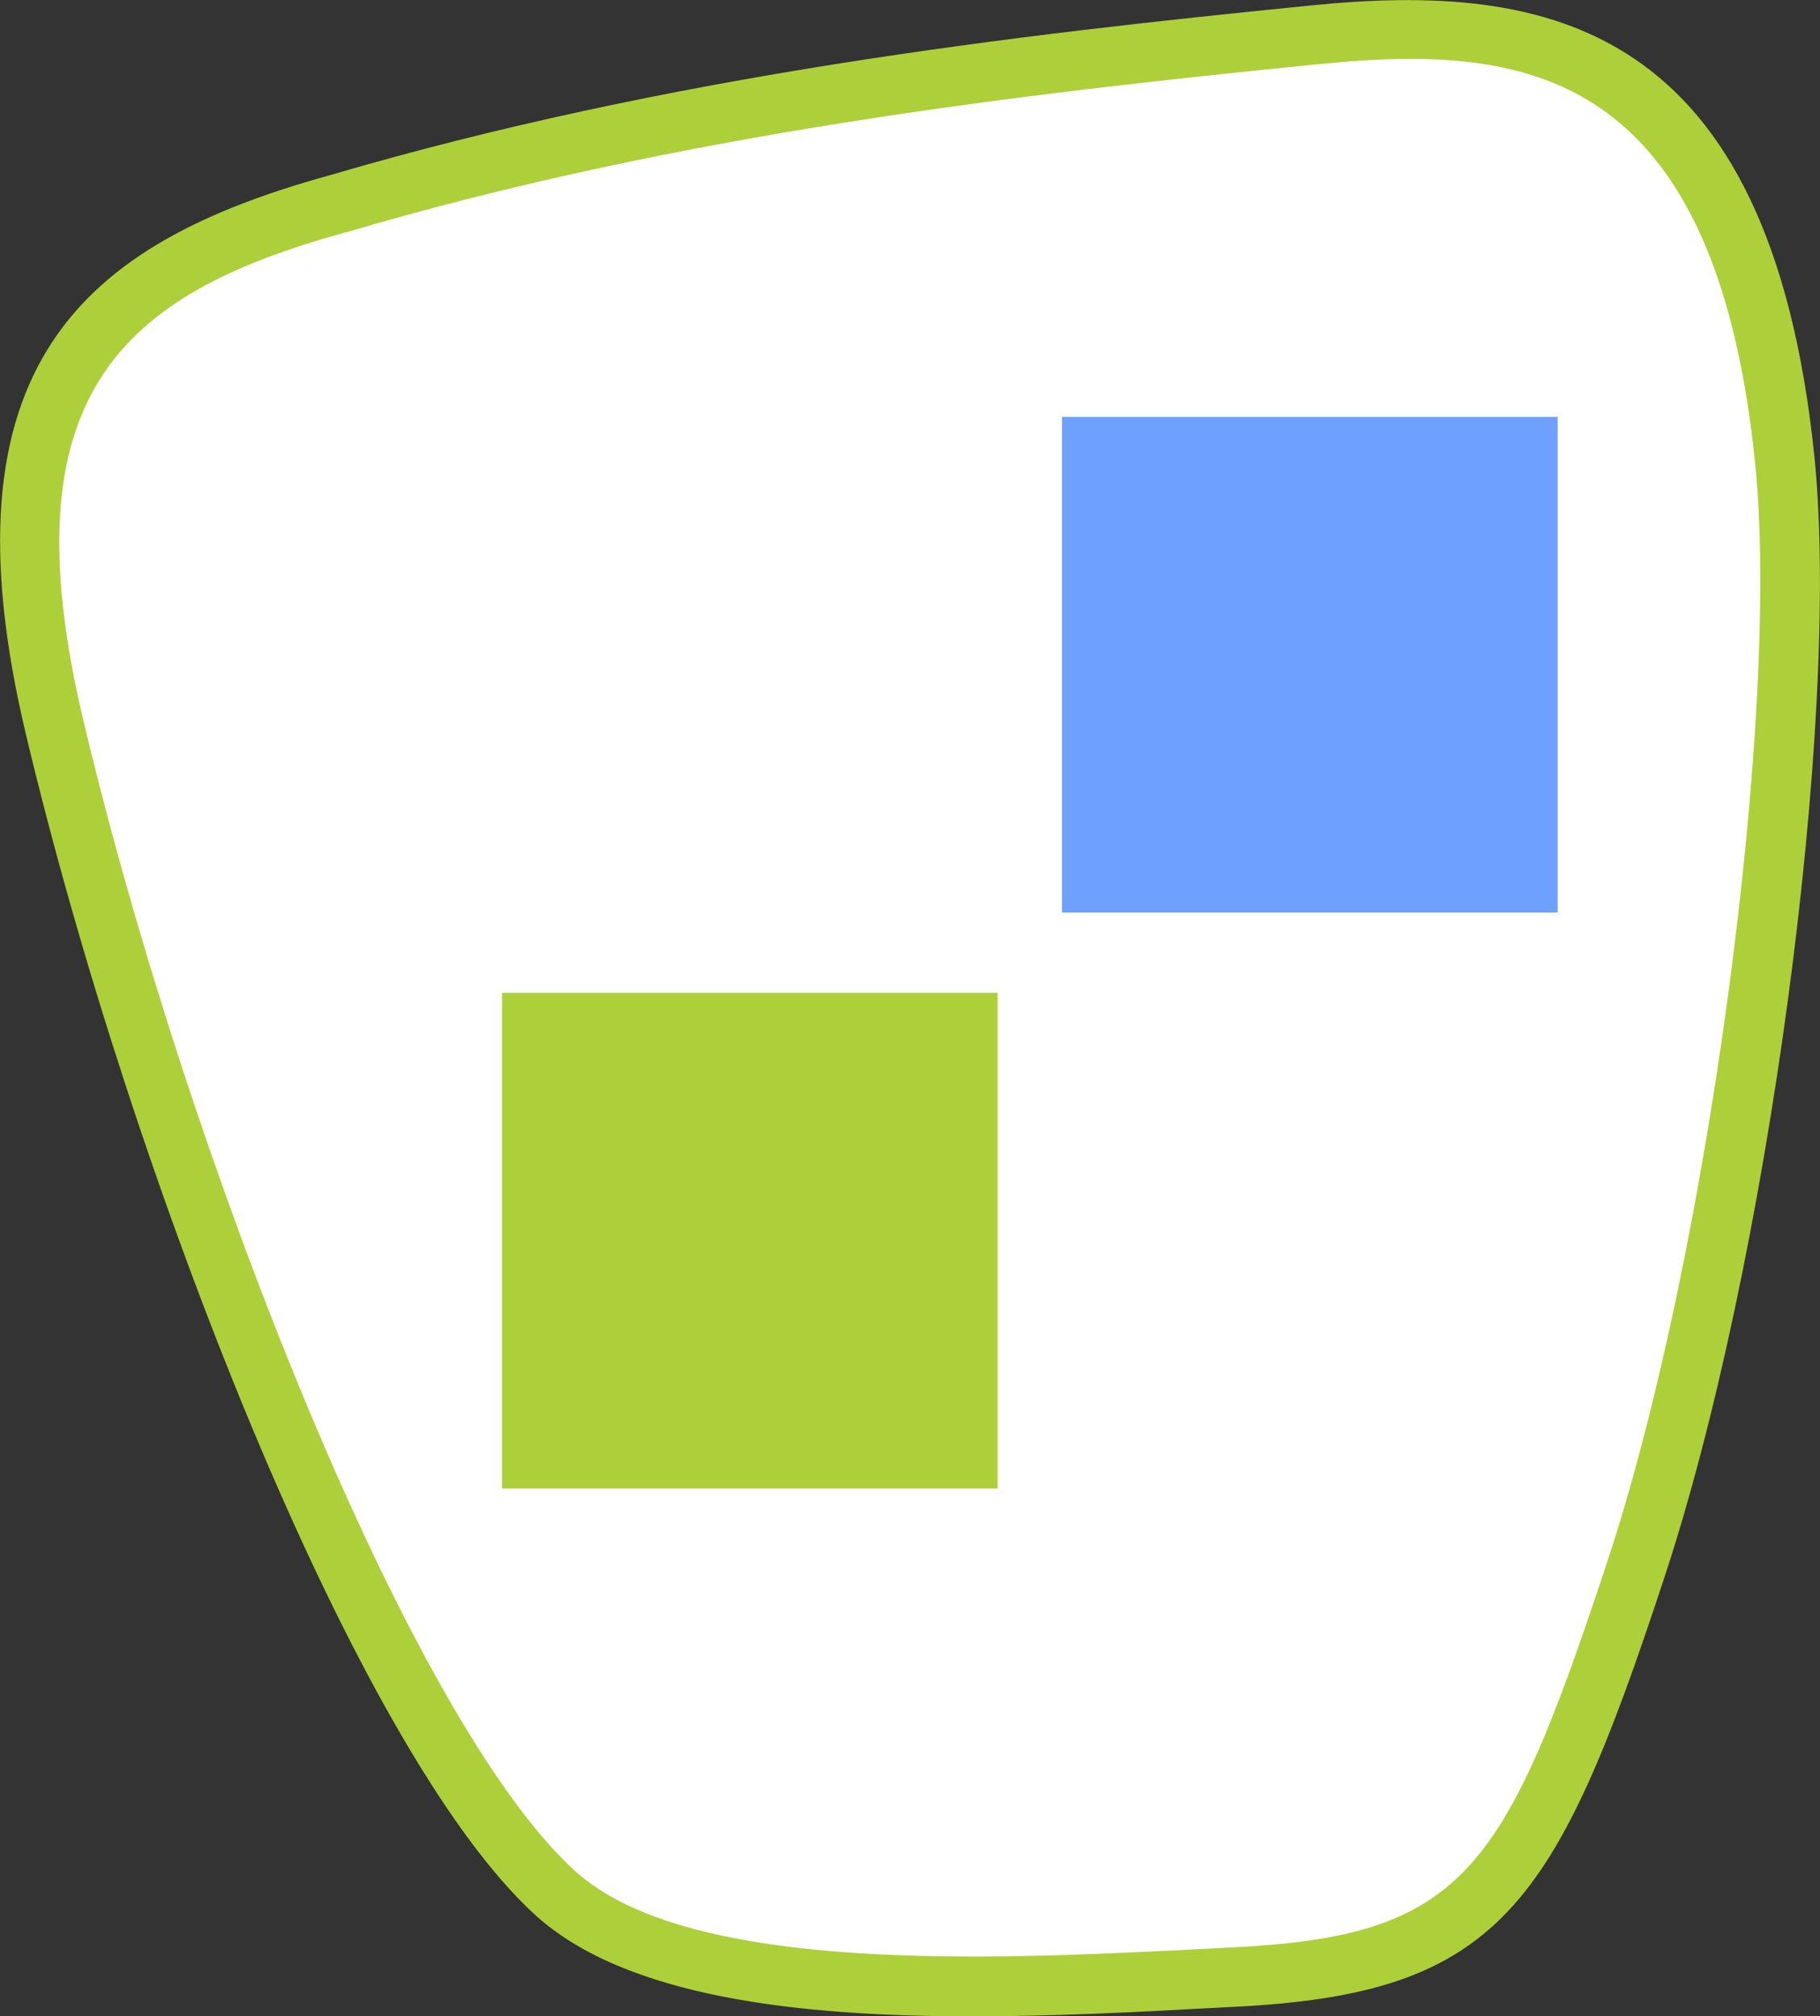
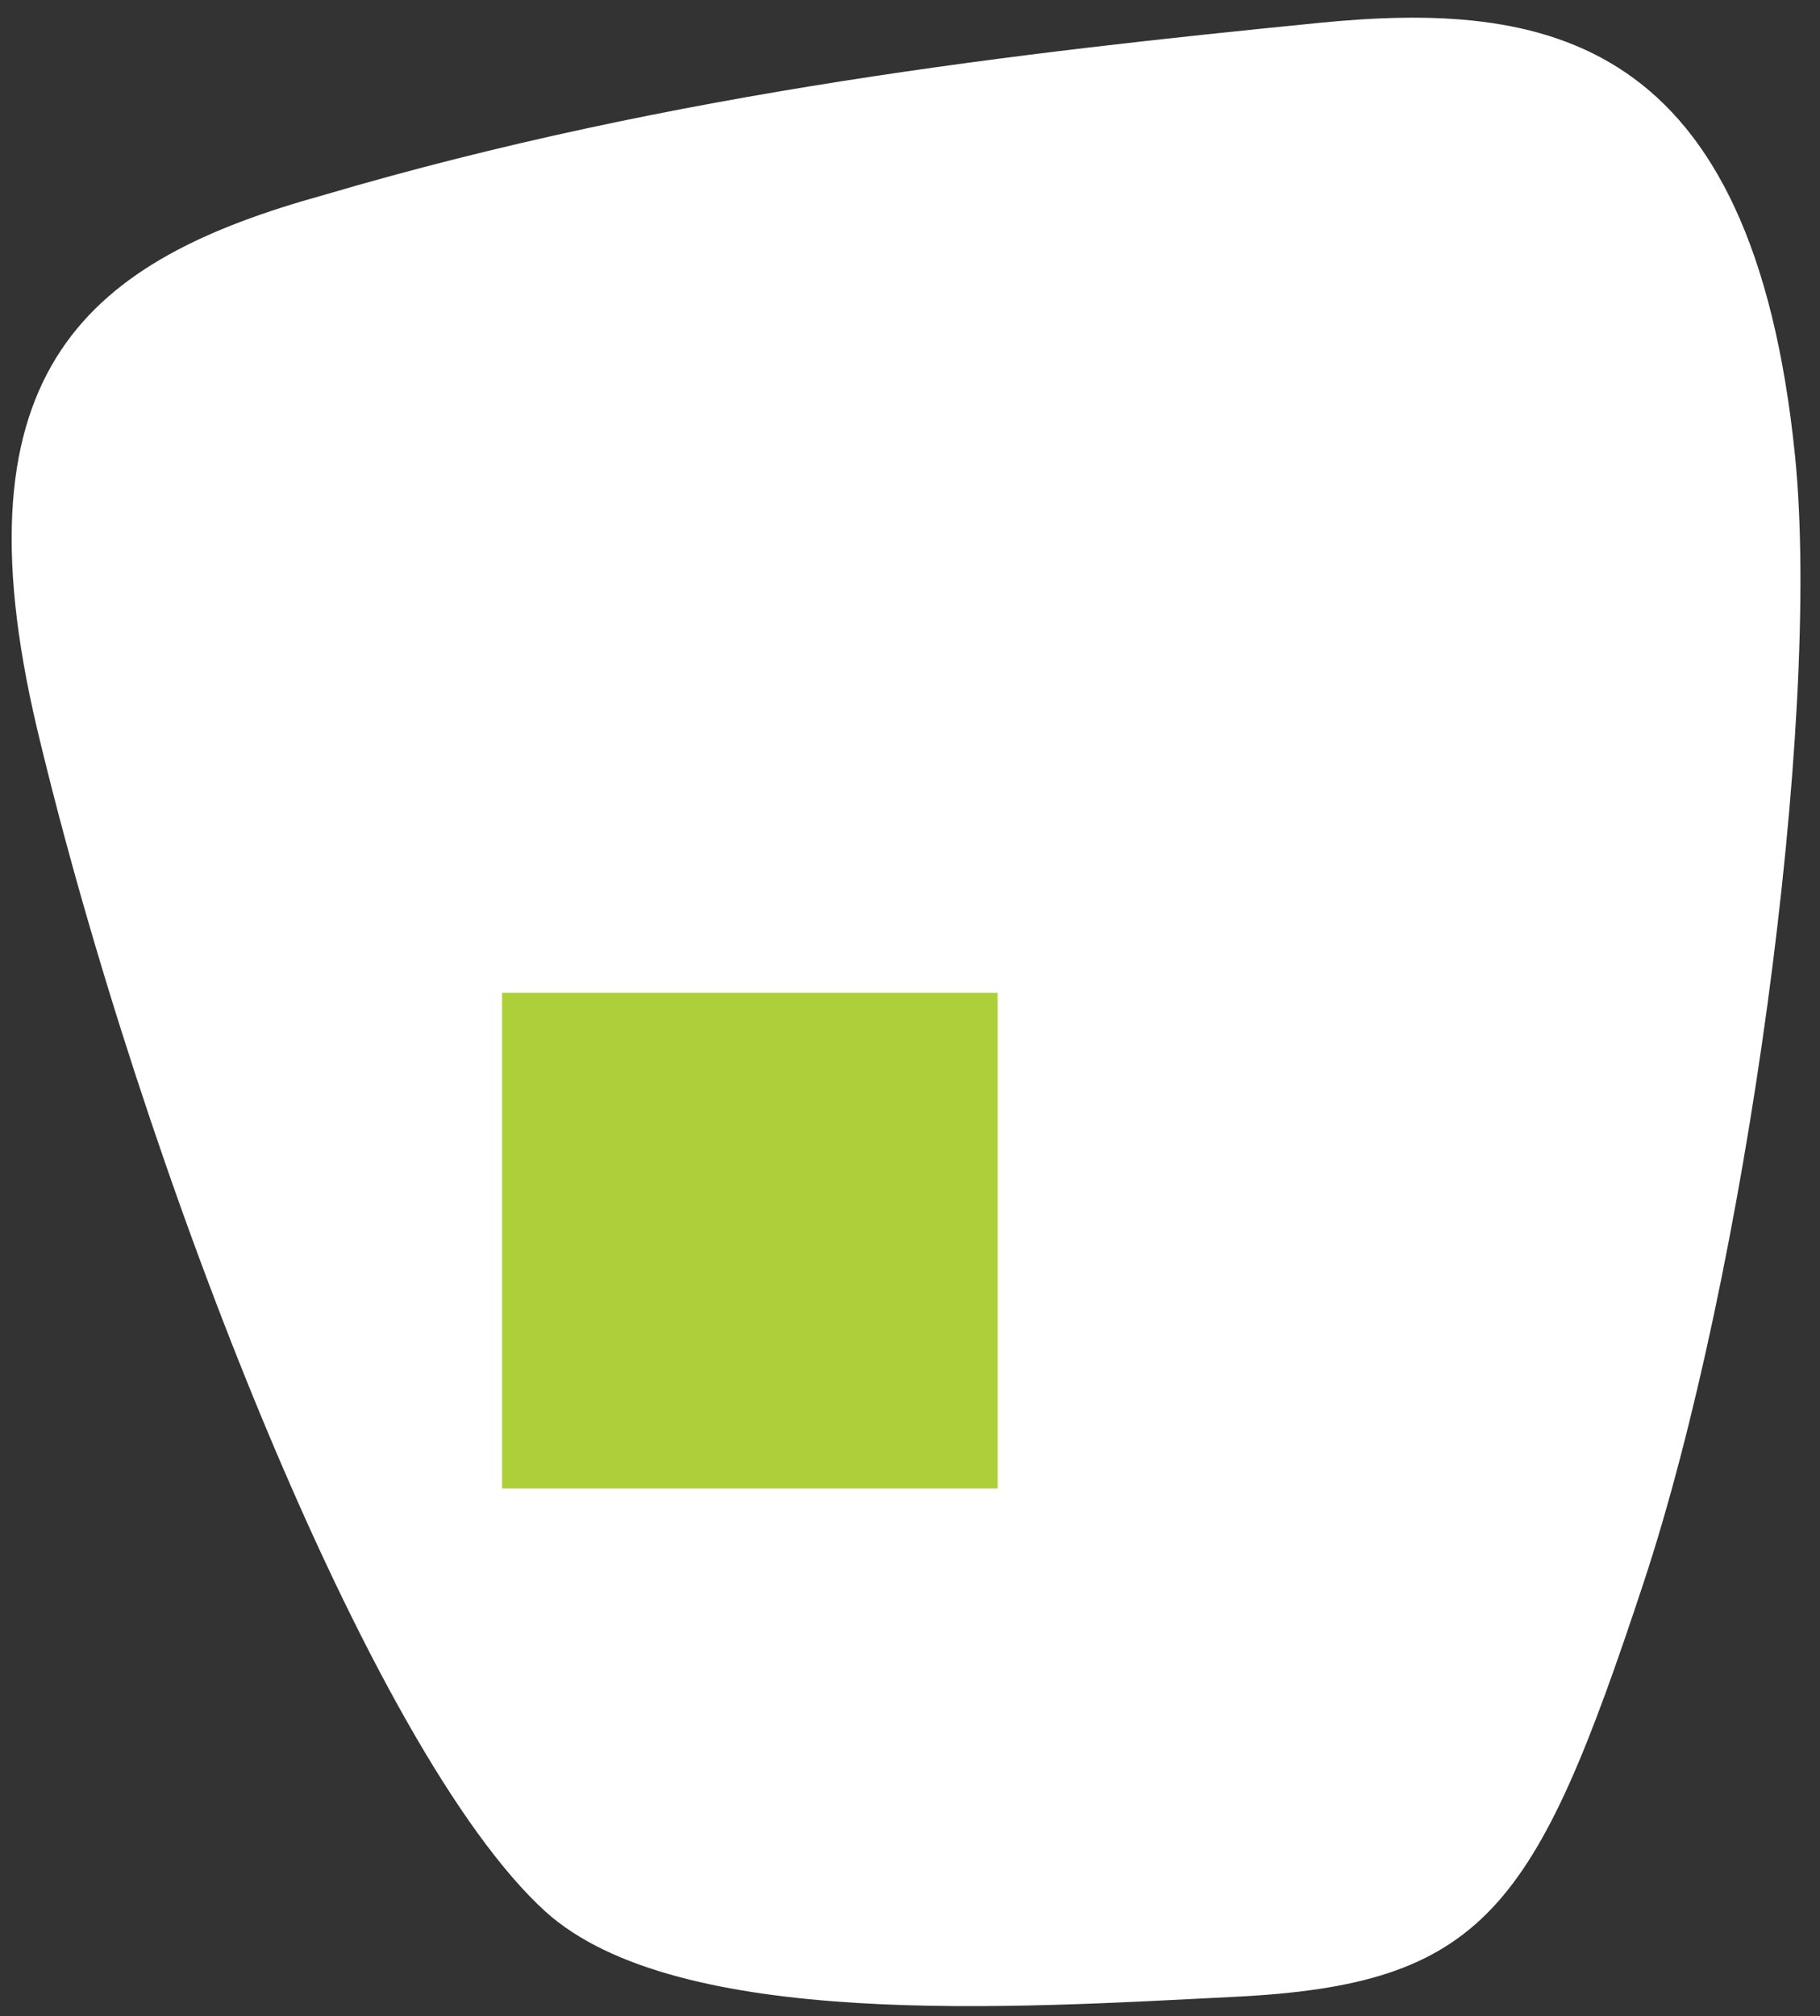
<svg xmlns="http://www.w3.org/2000/svg" version="1.1" id="Layer_1" x="0px" y="0px" viewBox="0 0 401.7 445" style="enable-background:new 0 0 401.7 445;" xml:space="preserve">
  <rect x="0" y="0" width="401.7" height="445" fill="#333333" stroke="none" />
  <style type="text/css">
	.st0{fill:#FFFFFF;}
	.st1{fill:#ADD03A;}
	.st2{fill:#6EA0FF;}
</style>
  <g id="Group_256" transform="translate(-0.001 0)">
    <path id="Path_118" class="st0" d="M71.6,43c77.2-22.8,154.7-31.5,219-37.9c50.7-5.1,96.2,2.5,105.6,95.6   c5.9,58.9-11,180.9-33.5,248.8c-23.8,72-35,88.5-90.4,91.2c-48,2.4-122.9,7.5-152-18.9c-38.6-35.2-89-164-112.1-260.9   C-10.7,81,19.9,57.3,71.6,43" />
    <g id="Group_217">
      <g id="Group_212" transform="translate(0)">
        <g id="Group_381">
-           <path id="Path_110" class="st1" d="M400.5,101.1C390.7,4.5,341.3-4,289.4,1.2C224,7.7,147.9,16.6,72.7,38.7      c-54.3,15-86.5,41.8-66.9,123.7c23.1,96.9,72.6,224,112.3,260.2c20,18.2,58.2,22.4,96.3,22.4c18,0,36.1-0.9,52.2-1.8l5.8-0.3      c58.4-2.9,70.9-21.7,94.8-94.3C390.1,279.5,406.3,159.2,400.5,101.1 M354.8,344.5c-22.8,69-31.7,82.8-83.1,85.3l-5.8,0.3      c-45.3,2.3-113.6,5.9-139-17.2c-36.7-33.4-85.7-158-108.4-253.5C1.2,87.1,26.6,65,76.2,51.3l0.1,0      c74.1-21.9,149.5-30.6,214.3-37.1c7-0.7,14-1.2,20.8-1.2c36.2,0,68.4,14.2,76,89.4C393,158,376.8,278,354.8,344.5" />
          <rect id="Rectangle_64" x="110.8" y="219.1" class="st1" width="109.4" height="109.4" />
-           <rect id="Rectangle_65" x="234.4" y="92" class="st2" width="109.4" height="109.4" />
        </g>
      </g>
    </g>
  </g>
</svg>